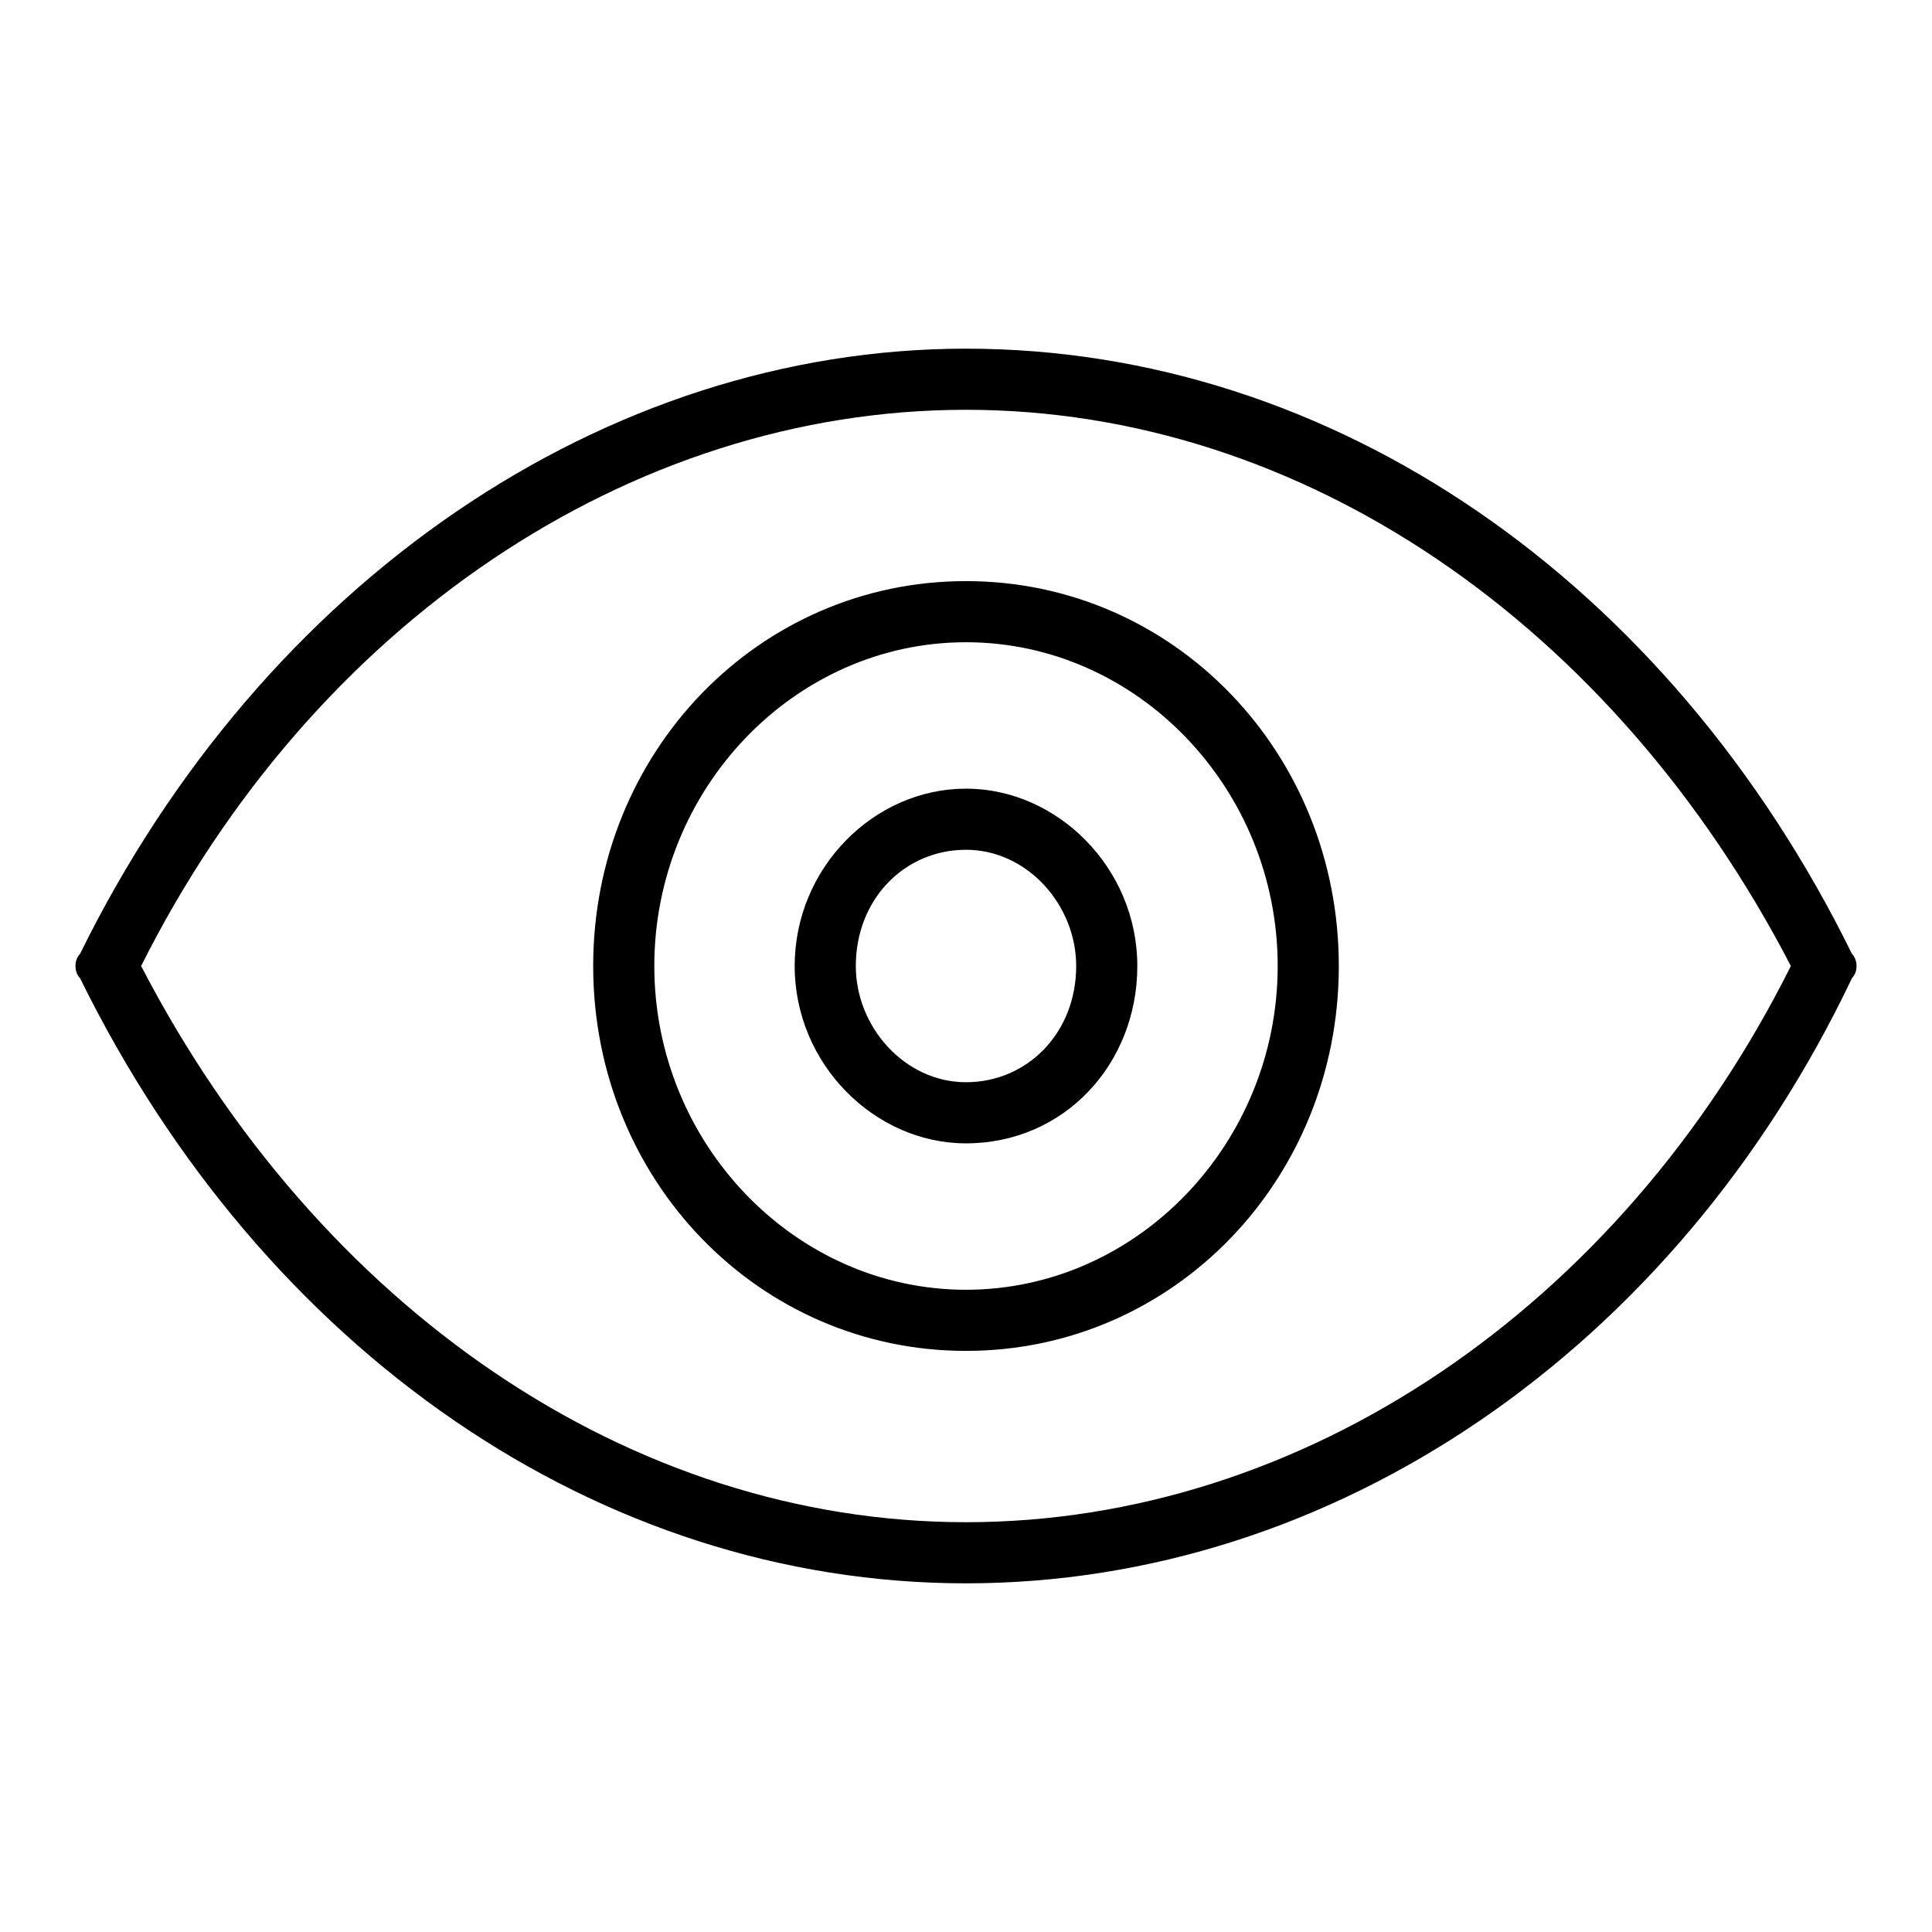
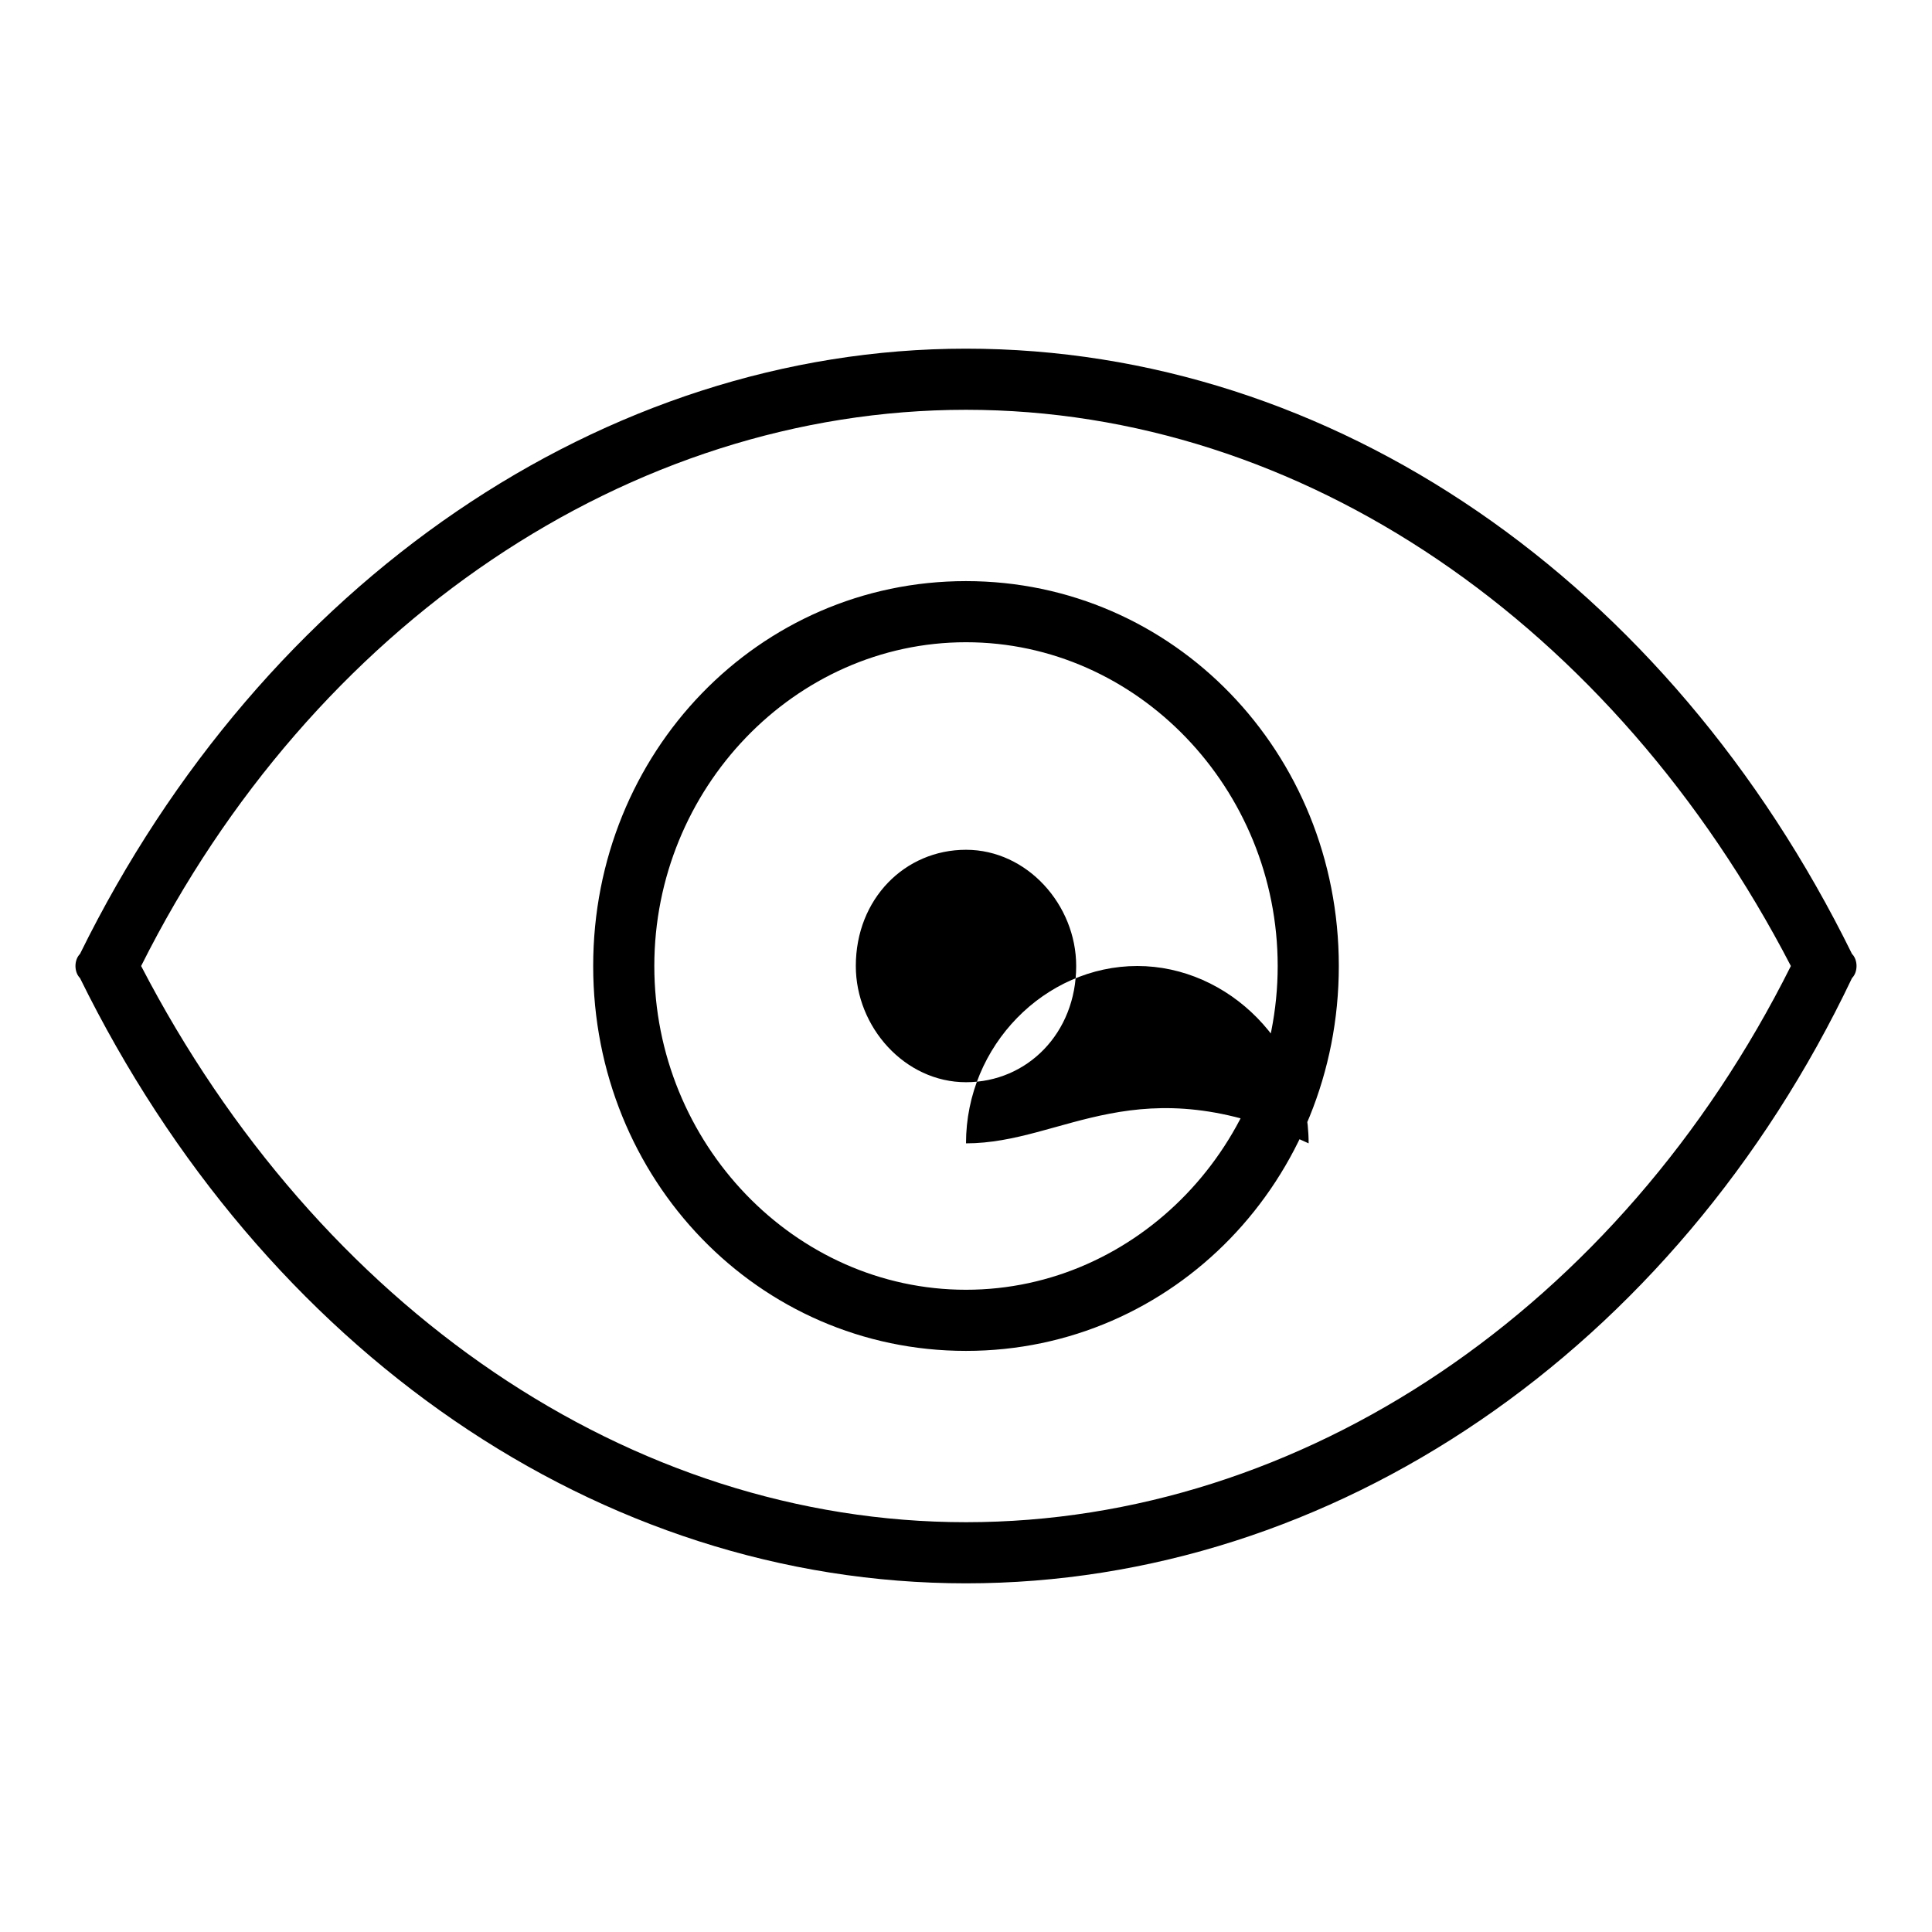
<svg xmlns="http://www.w3.org/2000/svg" version="1.1" x="0px" y="0px" viewBox="0 0 256 256" enable-background="new 0 0 256 256" xml:space="preserve">
  <g>
-     <path fill="#000000" d="M128,179c-27.5,0-49.4-22.7-49.4-51c0-28.3,21.9-51,49.4-51s49.4,22.7,49.4,51 C177.4,156.3,155.5,179,128,179z M128,85.1c-22.7,0-41.3,19.4-41.3,42.9s18.6,42.9,41.3,42.9s41.3-19.4,41.3-42.9 S150.7,85.1,128,85.1z M128,151.5c-12.1,0-22.7-10.5-22.7-23.5c0-13,10.5-23.5,22.7-23.5c12.1,0,22.7,10.5,22.7,23.5 C150.7,141,141,151.5,128,151.5z M128,112.6c-8.1,0-14.6,6.5-14.6,15.4c0,8.1,6.5,15.4,14.6,15.4c8.1,0,14.6-6.5,14.6-15.4 C142.6,119.9,136.1,112.6,128,112.6z M128,209.8c-48.6,0-93.1-30.8-117.4-80.2c-0.8-0.8-0.8-2.4,0-3.2C34.9,77,80.2,46.2,128,46.2 c48.6,0,93.1,30.8,117.4,80.2c0.8,0.8,0.8,2.4,0,3.2C221.9,179,176.6,209.8,128,209.8z M18.7,128c23.5,45.3,64.8,73.7,109.3,73.7 c44.5,0,86.6-28.3,109.3-73.7C213.8,82.7,172.5,54.3,128,54.3C83.5,54.3,41.4,82.7,18.7,128z" />
+     <path fill="#000000" d="M128,179c-27.5,0-49.4-22.7-49.4-51c0-28.3,21.9-51,49.4-51s49.4,22.7,49.4,51 C177.4,156.3,155.5,179,128,179z M128,85.1c-22.7,0-41.3,19.4-41.3,42.9s18.6,42.9,41.3,42.9s41.3-19.4,41.3-42.9 S150.7,85.1,128,85.1z M128,151.5c0-13,10.5-23.5,22.7-23.5c12.1,0,22.7,10.5,22.7,23.5 C150.7,141,141,151.5,128,151.5z M128,112.6c-8.1,0-14.6,6.5-14.6,15.4c0,8.1,6.5,15.4,14.6,15.4c8.1,0,14.6-6.5,14.6-15.4 C142.6,119.9,136.1,112.6,128,112.6z M128,209.8c-48.6,0-93.1-30.8-117.4-80.2c-0.8-0.8-0.8-2.4,0-3.2C34.9,77,80.2,46.2,128,46.2 c48.6,0,93.1,30.8,117.4,80.2c0.8,0.8,0.8,2.4,0,3.2C221.9,179,176.6,209.8,128,209.8z M18.7,128c23.5,45.3,64.8,73.7,109.3,73.7 c44.5,0,86.6-28.3,109.3-73.7C213.8,82.7,172.5,54.3,128,54.3C83.5,54.3,41.4,82.7,18.7,128z" />
  </g>
</svg>